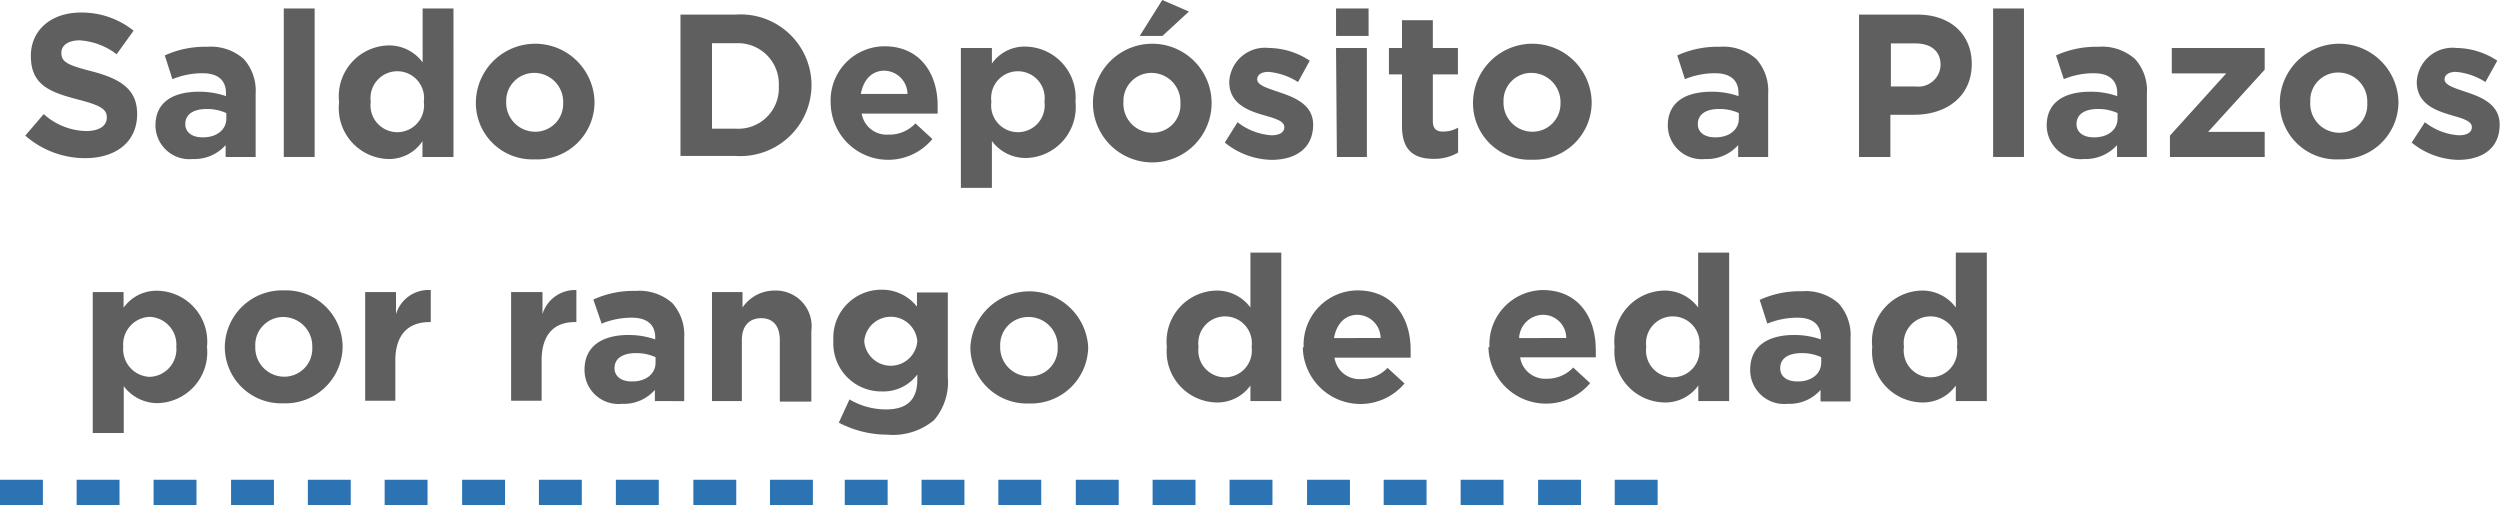
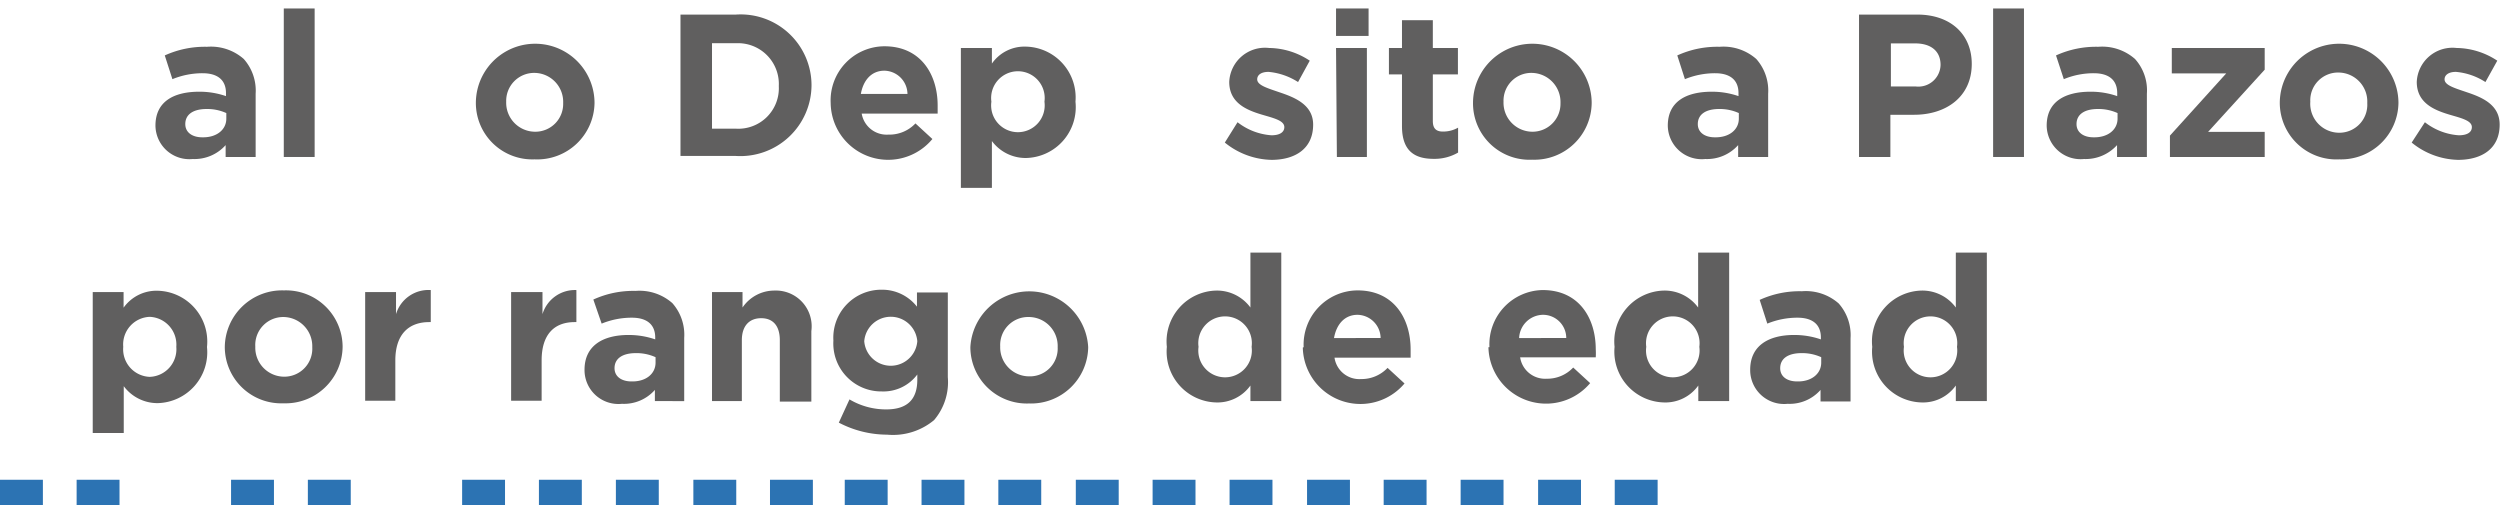
<svg xmlns="http://www.w3.org/2000/svg" viewBox="0 0 147.47 29.8">
  <defs>
    <style>.cls-1{fill:#2c73b3;}.cls-2{fill:#605f5f;}</style>
  </defs>
  <g id="Capa_2" data-name="Capa 2">
    <g id="Capa_1-2" data-name="Capa 1">
-       <rect class="cls-1" x="9.06" y="28.3" width="2.53" height="1.5" />
      <rect class="cls-1" x="4.52" y="28.3" width="2.53" height="1.5" />
      <rect class="cls-1" y="28.3" width="2.53" height="1.5" />
-       <rect class="cls-1" x="22.69" y="28.3" width="2.53" height="1.5" />
      <rect class="cls-1" x="18.16" y="28.3" width="2.53" height="1.5" />
      <rect class="cls-1" x="13.63" y="28.3" width="2.53" height="1.5" />
      <rect class="cls-1" x="36.33" y="28.3" width="2.53" height="1.5" />
      <rect class="cls-1" x="31.79" y="28.3" width="2.53" height="1.5" />
      <rect class="cls-1" x="27.26" y="28.3" width="2.53" height="1.5" />
      <rect class="cls-1" x="45.42" y="28.3" width="2.53" height="1.5" />
      <rect class="cls-1" x="40.9" y="28.3" width="2.53" height="1.5" />
      <rect class="cls-1" x="58.89" y="28.3" width="2.53" height="1.5" />
      <rect class="cls-1" x="54.36" y="28.3" width="2.53" height="1.5" />
      <rect class="cls-1" x="49.83" y="28.3" width="2.53" height="1.5" />
      <rect class="cls-1" x="72.53" y="28.3" width="2.53" height="1.5" />
      <rect class="cls-1" x="67.99" y="28.3" width="2.53" height="1.5" />
      <rect class="cls-1" x="63.46" y="28.3" width="2.53" height="1.5" />
      <rect class="cls-1" x="86.16" y="28.3" width="2.53" height="1.5" />
      <rect class="cls-1" x="81.62" y="28.3" width="2.53" height="1.5" />
      <rect class="cls-1" x="77.1" y="28.3" width="2.53" height="1.5" />
      <rect class="cls-1" x="95.25" y="28.3" width="2.53" height="1.5" />
      <rect class="cls-1" x="90.73" y="28.3" width="2.53" height="1.5" />
-       <path class="cls-2" d="M1.49,8,2.58,6.73a3.84,3.84,0,0,0,2.5,1c.76,0,1.22-.3,1.22-.79v0c0-.47-.29-.71-1.7-1.07C2.91,5.43,1.82,5,1.82,3.3v0C1.82,1.75,3.05.74,4.76.74A4.89,4.89,0,0,1,7.88,1.81l-1,1.39a4,4,0,0,0-2.18-.82c-.71,0-1.08.32-1.08.73v0c0,.55.36.73,1.81,1.1,1.7.45,2.66,1.06,2.66,2.52v0c0,1.66-1.27,2.6-3.08,2.6A5.37,5.37,0,0,1,1.49,8Z" />
      <path class="cls-2" d="M9.17,7.41v0c0-1.41,1.06-2,2.59-2a4.77,4.77,0,0,1,1.57.26V5.49c0-.75-.47-1.17-1.38-1.17a4.67,4.67,0,0,0-1.78.35l-.45-1.4a5.69,5.69,0,0,1,2.49-.51,2.93,2.93,0,0,1,2.17.72,2.81,2.81,0,0,1,.7,2.05V9.26H13.31v-.7a2.46,2.46,0,0,1-1.94.82A2,2,0,0,1,9.17,7.41ZM13.35,7V6.67a2.72,2.72,0,0,0-1.16-.24c-.78,0-1.26.31-1.26.89v0c0,.49.41.78,1,.78C12.78,8.12,13.35,7.65,13.35,7Z" />
      <path class="cls-2" d="M16.74.5h1.82V9.26H16.74Z" />
-       <path class="cls-2" d="M20,6.06V6a3,3,0,0,1,2.93-3.32,2.45,2.45,0,0,1,2,1V.5h1.82V9.26H24.92V8.33a2.36,2.36,0,0,1-2,1.05A3,3,0,0,1,20,6.06Zm5,0V6a1.58,1.58,0,1,0-3.13,0v0a1.58,1.58,0,1,0,3.13,0Z" />
      <path class="cls-2" d="M28.07,6.08v0a3.48,3.48,0,0,1,7,0v0A3.38,3.38,0,0,1,31.53,9.4,3.33,3.33,0,0,1,28.07,6.08Zm5.15,0v0a1.71,1.71,0,0,0-1.69-1.78A1.65,1.65,0,0,0,29.86,6v0a1.71,1.71,0,0,0,1.7,1.77A1.64,1.64,0,0,0,33.22,6.08Z" />
      <path class="cls-2" d="M40.14.86h3.27A4.18,4.18,0,0,1,47.87,5v0a4.2,4.2,0,0,1-4.46,4.2H40.14Zm3.27,6.73a2.39,2.39,0,0,0,2.53-2.51v0a2.41,2.41,0,0,0-2.53-2.53H42V7.59Z" />
      <path class="cls-2" d="M49,6.08v0a3.19,3.19,0,0,1,3.17-3.35c2.15,0,3.14,1.67,3.14,3.49,0,.14,0,.31,0,.48H50.83A1.49,1.49,0,0,0,52.4,7.94,2.11,2.11,0,0,0,54,7.28l1,.92a3.39,3.39,0,0,1-6-2.12Zm4.53-.54a1.39,1.39,0,0,0-1.36-1.37c-.75,0-1.24.54-1.39,1.37Z" />
      <path class="cls-2" d="M56.68,2.83h1.83v.92a2.34,2.34,0,0,1,2-1A3,3,0,0,1,63.44,6v0a3,3,0,0,1-2.93,3.32,2.48,2.48,0,0,1-2-1v2.76H56.68Zm4.93,3.23V6a1.58,1.58,0,1,0-3.13,0v0a1.58,1.58,0,1,0,3.13,0Z" />
-       <path class="cls-2" d="M64.47,6.08v0a3.48,3.48,0,0,1,7,0v0a3.48,3.48,0,0,1-7,0Zm5.16,0v0a1.71,1.71,0,0,0-1.69-1.78A1.65,1.65,0,0,0,66.27,6v0A1.71,1.71,0,0,0,68,7.83,1.64,1.64,0,0,0,69.63,6.08ZM68.56,0l1.57.68L68.57,2.12H67.23Z" />
      <path class="cls-2" d="M72.25,8.41,73,7.21a3.66,3.66,0,0,0,2,.77c.52,0,.76-.2.76-.48v0c0-.39-.62-.53-1.33-.74-.9-.27-1.92-.69-1.92-1.93v0a2.11,2.11,0,0,1,2.35-2,4.42,4.42,0,0,1,2.4.75l-.69,1.26a3.88,3.88,0,0,0-1.74-.6c-.45,0-.67.19-.67.44v0c0,.35.61.52,1.3.76.9.3,2,.73,2,1.91v0c0,1.43-1.07,2.08-2.46,2.08A4.51,4.51,0,0,1,72.25,8.41Z" />
      <path class="cls-2" d="M78.81.5h1.92V2.12H78.81Zm0,2.33h1.82V9.26H78.86Z" />
      <path class="cls-2" d="M82.7,7.44V4.39h-.77V2.83h.77V1.19h1.82V2.83H86V4.39H84.52V7.14c0,.42.18.62.59.62a1.77,1.77,0,0,0,.9-.23V9a2.76,2.76,0,0,1-1.44.37C83.46,9.37,82.7,8.92,82.7,7.44Z" />
      <path class="cls-2" d="M86.89,6.08v0a3.48,3.48,0,0,1,7,0v0a3.38,3.38,0,0,1-3.5,3.34A3.33,3.33,0,0,1,86.89,6.08Zm5.16,0v0a1.72,1.72,0,0,0-1.7-1.78A1.64,1.64,0,0,0,88.69,6v0a1.71,1.71,0,0,0,1.69,1.77A1.65,1.65,0,0,0,92.05,6.08Z" />
      <path class="cls-2" d="M98.38,7.41v0c0-1.41,1.07-2,2.6-2a4.77,4.77,0,0,1,1.57.26V5.49c0-.75-.47-1.17-1.38-1.17a4.67,4.67,0,0,0-1.78.35l-.45-1.4a5.66,5.66,0,0,1,2.49-.51,2.93,2.93,0,0,1,2.17.72,2.81,2.81,0,0,1,.7,2.05V9.26h-1.77v-.7a2.46,2.46,0,0,1-1.94.82A2,2,0,0,1,98.38,7.41ZM102.57,7V6.67a2.72,2.72,0,0,0-1.16-.24c-.78,0-1.26.31-1.26.89v0c0,.49.41.78,1,.78C102,8.12,102.57,7.65,102.57,7Z" />
      <path class="cls-2" d="M109.66.86h3.43c2,0,3.22,1.19,3.22,2.91v0c0,1.94-1.51,3-3.4,3h-1.4V9.26h-1.85ZM113,5.1a1.31,1.31,0,0,0,1.47-1.27v0c0-.83-.58-1.27-1.5-1.27h-1.43V5.1Z" />
      <path class="cls-2" d="M117.57.5h1.82V9.26h-1.82Z" />
      <path class="cls-2" d="M120.73,7.41v0c0-1.41,1.07-2,2.59-2a4.72,4.72,0,0,1,1.57.26V5.49c0-.75-.47-1.17-1.38-1.17a4.58,4.58,0,0,0-1.77.35l-.46-1.4a5.69,5.69,0,0,1,2.49-.51,2.93,2.93,0,0,1,2.17.72,2.76,2.76,0,0,1,.7,2.05V9.26h-1.76v-.7a2.5,2.5,0,0,1-1.95.82A2,2,0,0,1,120.73,7.41ZM124.91,7V6.67a2.72,2.72,0,0,0-1.16-.24c-.78,0-1.26.31-1.26.89v0c0,.49.41.78,1,.78C124.34,8.12,124.91,7.65,124.91,7Z" />
      <path class="cls-2" d="M128,8l3.32-3.67h-3.21V2.83h5.48V4.11l-3.34,3.67h3.34V9.26H128Z" />
      <path class="cls-2" d="M134.48,6.08v0a3.48,3.48,0,0,1,7,0v0A3.38,3.38,0,0,1,138,9.4,3.34,3.34,0,0,1,134.48,6.08Zm5.16,0v0A1.71,1.71,0,0,0,138,4.28,1.64,1.64,0,0,0,136.28,6v0A1.71,1.71,0,0,0,138,7.83,1.65,1.65,0,0,0,139.64,6.08Z" />
      <path class="cls-2" d="M142.26,8.41l.78-1.2a3.63,3.63,0,0,0,2,.77c.53,0,.77-.2.77-.48v0c0-.39-.62-.53-1.33-.74-.9-.27-1.92-.69-1.92-1.93v0a2.11,2.11,0,0,1,2.35-2,4.44,4.44,0,0,1,2.4.75l-.7,1.26a3.8,3.8,0,0,0-1.74-.6c-.44,0-.67.19-.67.44v0c0,.35.61.52,1.31.76.9.3,1.94.73,1.94,1.91v0c0,1.43-1.06,2.08-2.46,2.08A4.48,4.48,0,0,1,142.26,8.41Z" />
      <path class="cls-2" d="M5.47,17.23H7.29v.92a2.38,2.38,0,0,1,2-1,3,3,0,0,1,2.92,3.32v0A3,3,0,0,1,9.3,23.78a2.48,2.48,0,0,1-2-1v2.76H5.47Zm4.93,3.23v0a1.64,1.64,0,0,0-1.57-1.77,1.63,1.63,0,0,0-1.56,1.77v0a1.63,1.63,0,0,0,1.56,1.77A1.63,1.63,0,0,0,10.4,20.46Z" />
-       <path class="cls-2" d="M13.26,20.48v0a3.38,3.38,0,0,1,3.49-3.35,3.34,3.34,0,0,1,3.46,3.32v0a3.37,3.37,0,0,1-3.49,3.34A3.33,3.33,0,0,1,13.26,20.48Zm5.16,0v0a1.72,1.72,0,0,0-1.7-1.78,1.65,1.65,0,0,0-1.66,1.75v0a1.71,1.71,0,0,0,1.69,1.77A1.65,1.65,0,0,0,18.42,20.48Z" />
+       <path class="cls-2" d="M13.26,20.48v0a3.38,3.38,0,0,1,3.49-3.35,3.34,3.34,0,0,1,3.46,3.32v0a3.37,3.37,0,0,1-3.49,3.34A3.33,3.33,0,0,1,13.26,20.48Zm5.16,0a1.72,1.72,0,0,0-1.7-1.78,1.65,1.65,0,0,0-1.66,1.75v0a1.71,1.71,0,0,0,1.69,1.77A1.65,1.65,0,0,0,18.42,20.48Z" />
      <path class="cls-2" d="M21.54,17.23h1.82v1.3a2,2,0,0,1,2.05-1.42V19h-.09c-1.22,0-2,.73-2,2.26v2.38H21.54Z" />
      <path class="cls-2" d="M30.15,17.23H32v1.3A2,2,0,0,1,34,17.11V19h-.1c-1.21,0-1.95.73-1.95,2.26v2.38H30.15Z" />
      <path class="cls-2" d="M34.48,21.81v0c0-1.41,1.07-2.05,2.6-2.05a4.77,4.77,0,0,1,1.57.26v-.11c0-.75-.47-1.17-1.38-1.17a4.67,4.67,0,0,0-1.78.35L35,17.67a5.66,5.66,0,0,1,2.49-.51,2.93,2.93,0,0,1,2.17.72,2.81,2.81,0,0,1,.7,2.05v3.73H38.63V23a2.43,2.43,0,0,1-1.94.82A2,2,0,0,1,34.48,21.81Zm4.19-.42v-.32a2.72,2.72,0,0,0-1.16-.24c-.78,0-1.26.31-1.26.89v0c0,.49.41.78,1,.78C38.1,22.52,38.67,22.05,38.67,21.39Z" />
      <path class="cls-2" d="M42,17.23H43.8v.91a2.27,2.27,0,0,1,1.88-1,2.11,2.11,0,0,1,2.18,2.39v4.16H46V20.07c0-.86-.41-1.3-1.1-1.3s-1.14.44-1.14,1.3v3.59H42Z" />
      <path class="cls-2" d="M49.48,24.93l.63-1.37a4.22,4.22,0,0,0,2.17.59c1.25,0,1.83-.6,1.83-1.75v-.31a2.49,2.49,0,0,1-2.09,1,2.83,2.83,0,0,1-2.86-3v0a2.83,2.83,0,0,1,2.86-3,2.6,2.6,0,0,1,2.07,1v-.84h1.82v5a3.45,3.45,0,0,1-.81,2.53,3.78,3.78,0,0,1-2.77.86A6.15,6.15,0,0,1,49.48,24.93Zm4.63-4.8v0a1.57,1.57,0,0,0-3.13,0v0a1.57,1.57,0,0,0,3.13,0Z" />
      <path class="cls-2" d="M57.24,20.48v0a3.48,3.48,0,0,1,6.95,0v0A3.37,3.37,0,0,1,60.7,23.8,3.33,3.33,0,0,1,57.24,20.48Zm5.15,0v0a1.71,1.71,0,0,0-1.69-1.78A1.65,1.65,0,0,0,59,20.43v0a1.71,1.71,0,0,0,1.69,1.77A1.64,1.64,0,0,0,62.39,20.48Z" />
      <path class="cls-2" d="M68.83,20.46v0a3,3,0,0,1,2.93-3.32,2.45,2.45,0,0,1,2,1V14.9h1.82v8.76H73.76v-.92a2.39,2.39,0,0,1-2,1A3,3,0,0,1,68.83,20.46Zm5,0v0a1.58,1.58,0,1,0-3.13,0v0a1.58,1.58,0,1,0,3.13,0Z" />
      <path class="cls-2" d="M76.9,20.48v0a3.2,3.2,0,0,1,3.18-3.35c2.15,0,3.13,1.67,3.13,3.49,0,.15,0,.31,0,.48H78.72a1.48,1.48,0,0,0,1.57,1.26,2.11,2.11,0,0,0,1.56-.66l1,.92a3.4,3.4,0,0,1-6-2.12Zm4.54-.54a1.39,1.39,0,0,0-1.36-1.37c-.75,0-1.24.54-1.39,1.37Z" />
      <path class="cls-2" d="M87.86,20.48v0A3.2,3.2,0,0,1,91,17.11c2.15,0,3.13,1.67,3.13,3.49a4.12,4.12,0,0,1,0,.48H89.67a1.49,1.49,0,0,0,1.57,1.26,2.1,2.1,0,0,0,1.56-.66l1,.92a3.4,3.4,0,0,1-6-2.12Zm4.53-.54A1.37,1.37,0,0,0,91,18.57a1.43,1.43,0,0,0-1.39,1.37Z" />
      <path class="cls-2" d="M95.24,20.46v0a3,3,0,0,1,2.93-3.32,2.45,2.45,0,0,1,2,1V14.9H102v8.76h-1.82v-.92a2.38,2.38,0,0,1-2,1A3,3,0,0,1,95.24,20.46Zm5,0v0a1.58,1.58,0,1,0-3.13,0v0a1.58,1.58,0,1,0,3.13,0Z" />
      <path class="cls-2" d="M103.24,21.81v0c0-1.41,1.07-2.05,2.59-2.05a4.78,4.78,0,0,1,1.58.26v-.11c0-.75-.47-1.17-1.38-1.17a4.67,4.67,0,0,0-1.78.35l-.45-1.4a5.66,5.66,0,0,1,2.49-.51,2.93,2.93,0,0,1,2.17.72,2.81,2.81,0,0,1,.7,2.05v3.73h-1.77V23a2.43,2.43,0,0,1-1.94.82A2,2,0,0,1,103.24,21.81Zm4.19-.42v-.32a2.72,2.72,0,0,0-1.16-.24c-.78,0-1.26.31-1.26.89v0c0,.49.4.78,1,.78C106.85,22.52,107.43,22.05,107.43,21.39Z" />
      <path class="cls-2" d="M110.44,20.46v0a3,3,0,0,1,2.93-3.32,2.45,2.45,0,0,1,2,1V14.9h1.83v8.76h-1.83v-.92a2.37,2.37,0,0,1-2,1A3,3,0,0,1,110.44,20.46Zm5,0v0a1.58,1.58,0,1,0-3.13,0v0a1.58,1.58,0,1,0,3.13,0Z" />
    </g>
  </g>
</svg>